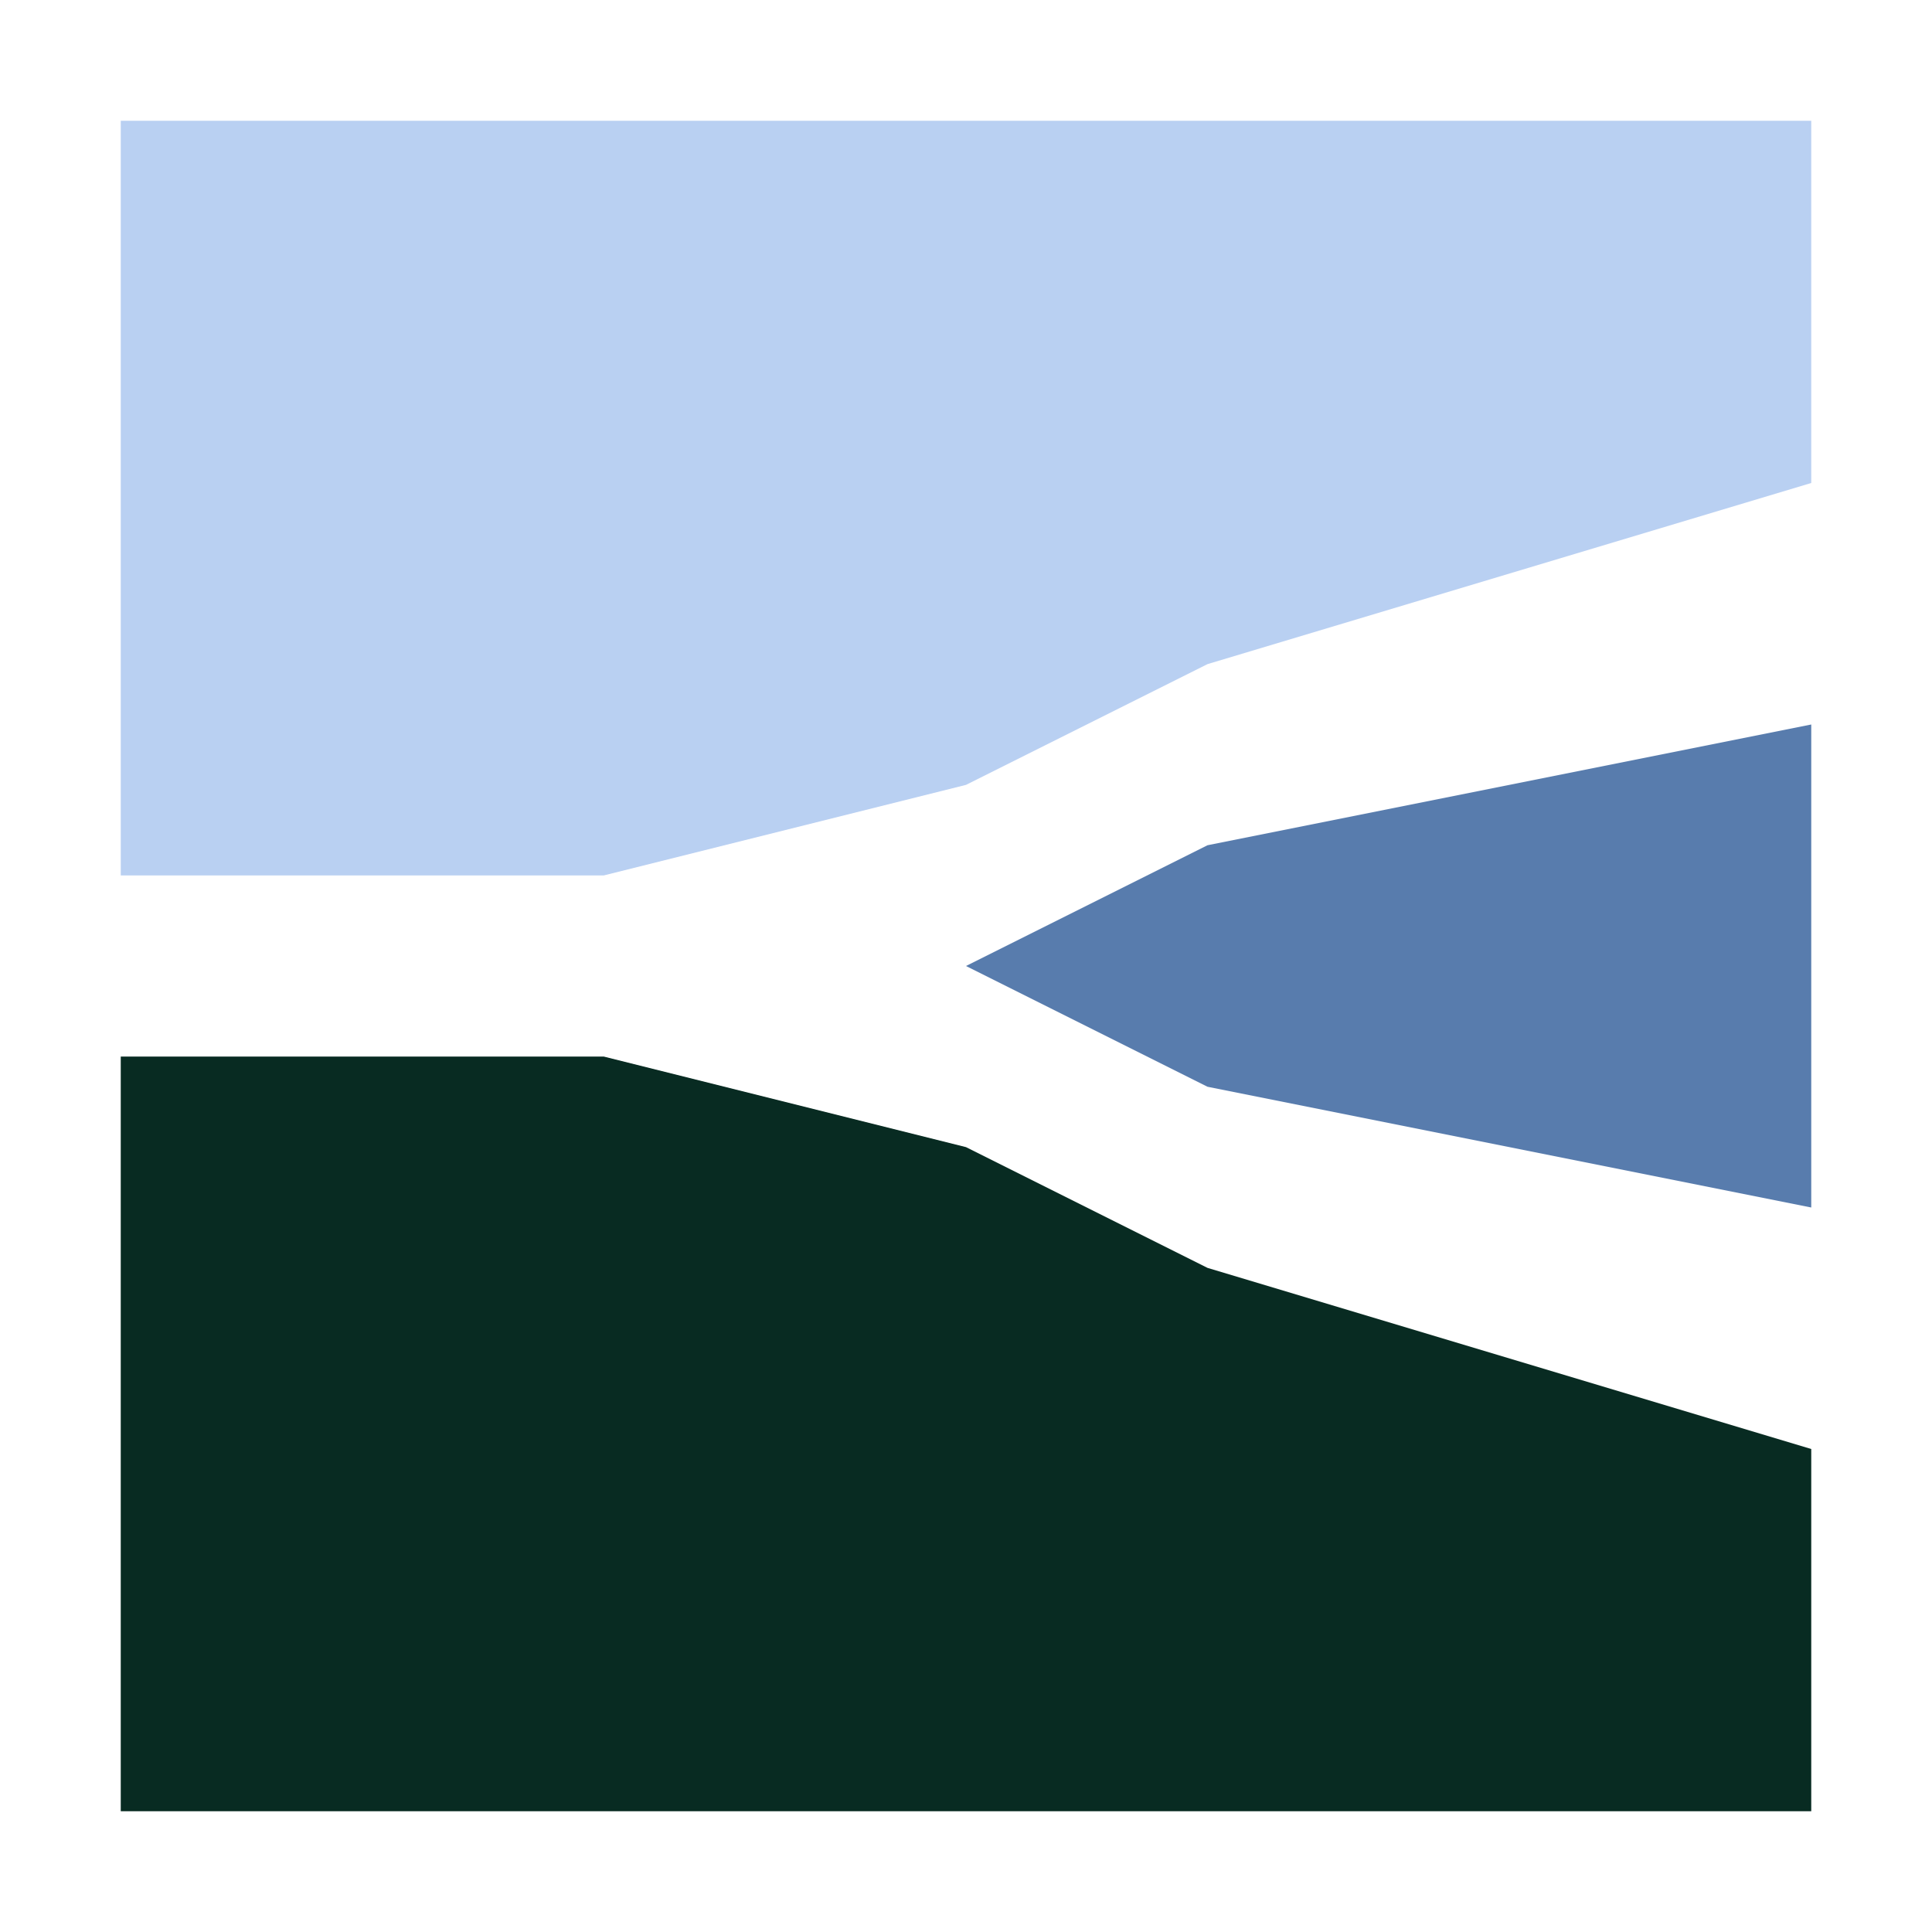
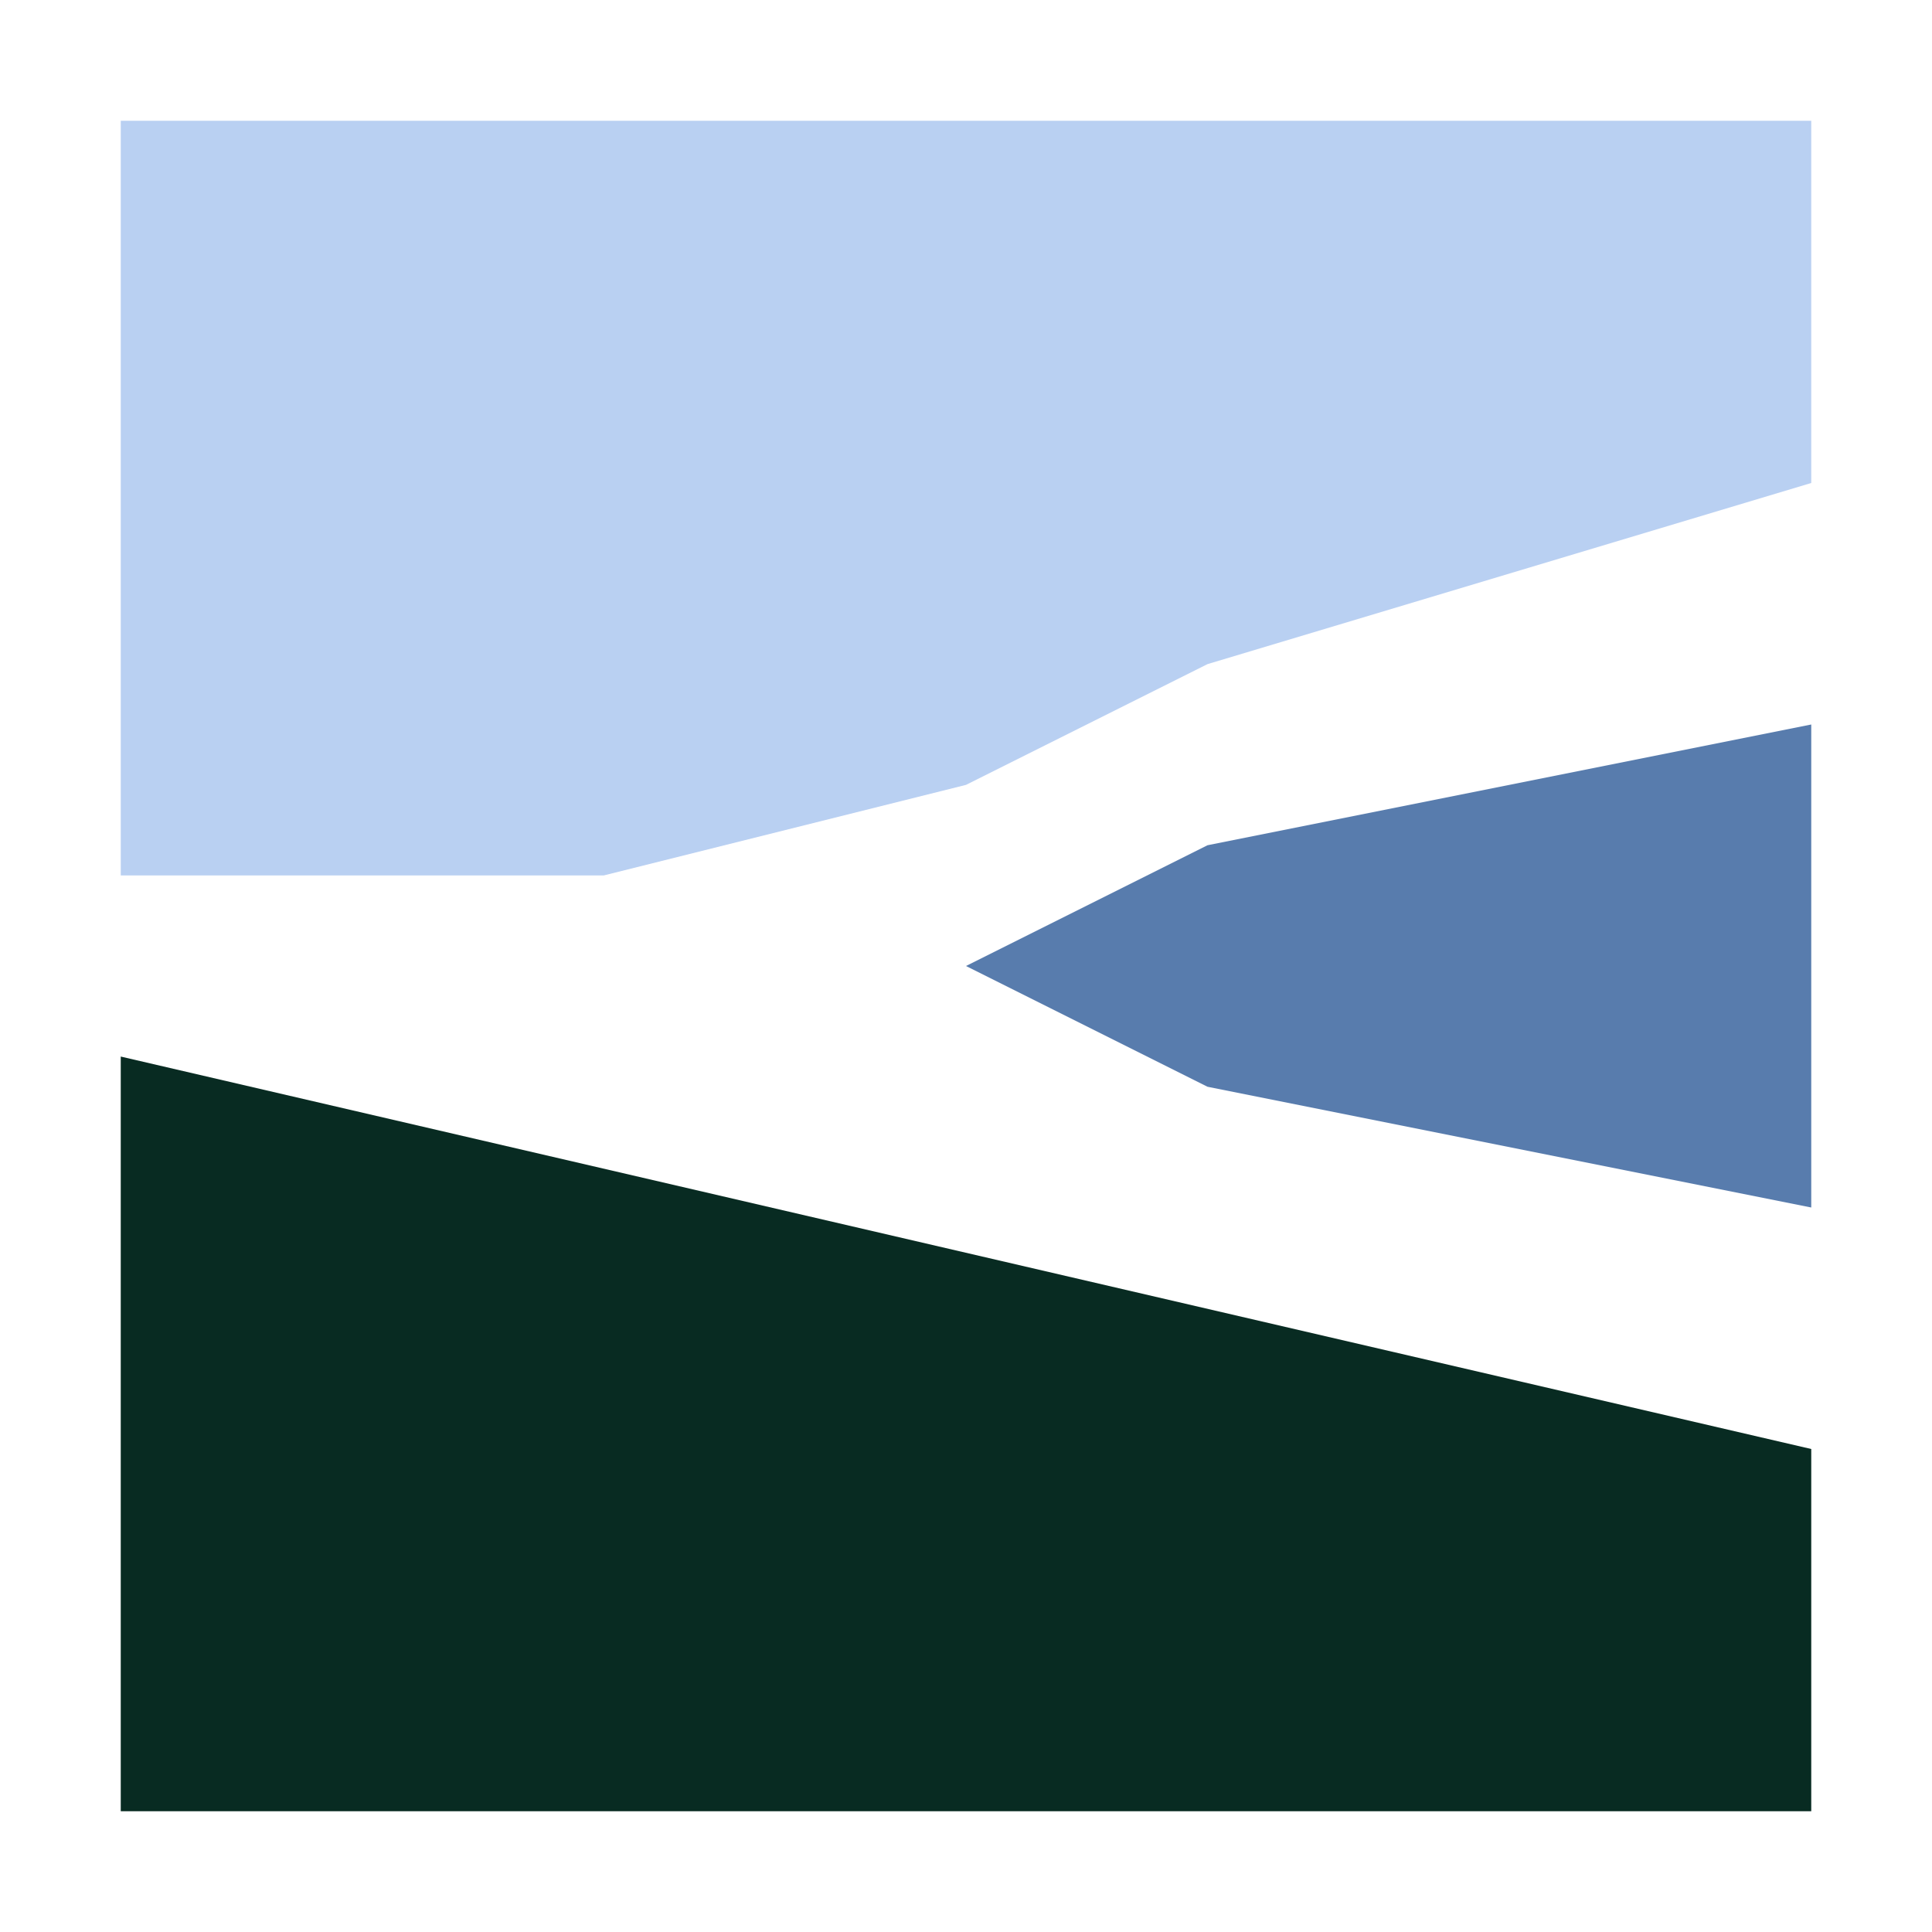
<svg xmlns="http://www.w3.org/2000/svg" xmlns:ns1="http://www.inkscape.org/namespaces/inkscape" xmlns:ns2="http://sodipodi.sourceforge.net/DTD/sodipodi-0.dtd" width="512" height="512" viewBox="0 0 512 512" version="1.1" id="svg5" ns1:export-filename="sfs_logo_colored.png" ns1:export-xdpi="96" ns1:export-ydpi="96" ns2:docname="sfs_icon_colored.svg" ns1:version="1.2.1 (9c6d41e410, 2022-07-14)">
  <ns2:namedview id="namedview7" pagecolor="#ffffff" bordercolor="#000000" borderopacity="0.25" ns1:showpageshadow="false" ns1:pageopacity="0" ns1:pagecheckerboard="0" ns1:deskcolor="#d1d1d1" ns1:document-units="px" showgrid="false" showborder="false" ns1:zoom="1.1131408" ns1:cx="124.42272" ns1:cy="262.32082" ns1:window-width="1920" ns1:window-height="1009" ns1:window-x="-8" ns1:window-y="-8" ns1:window-maximized="1" ns1:current-layer="layer1">
    <ns1:grid type="xygrid" id="grid9" empspacing="8" spacingx="8" spacingy="8" color="#ff0000" opacity="0.149" empcolor="#ff0000" empopacity="0.302" />
  </ns2:namedview>
  <defs id="defs2" />
  <g ns1:groupmode="layer" id="layer2" ns1:label="Layer 2">
-     <rect style="fill:#ffffff;fill-opacity:1;stroke:none;stroke-width:10;stroke-linecap:round" id="rect10702" width="512" height="512" x="0" y="0" />
-   </g>
+     </g>
  <g ns1:label="Layer 1" ns1:groupmode="layer" id="layer1">
-     <path id="path1336" style="fill:#082b22;fill-opacity:1;stroke:none" d="M 32,280 V 480 H 480 V 384 L 320,336 256,304 160,280 Z" ns2:nodetypes="cccccccc" />
+     <path id="path1336" style="fill:#082b22;fill-opacity:1;stroke:none" d="M 32,280 V 480 H 480 V 384 Z" ns2:nodetypes="cccccccc" />
    <path id="path9801" style="fill:#587cad;fill-opacity:1;stroke:none" d="m 480,192 -160,32 -64,32 64,32 160,32 z" ns2:nodetypes="cccccc" />
    <path id="path9852" style="display:inline;fill:#b9d0f2;fill-opacity:1;stroke:none" d="m 32,32 v 200 h 128 l 96,-24 64,-32 160,-48 V 32 Z" ns2:nodetypes="cccccccc" />
  </g>
</svg>